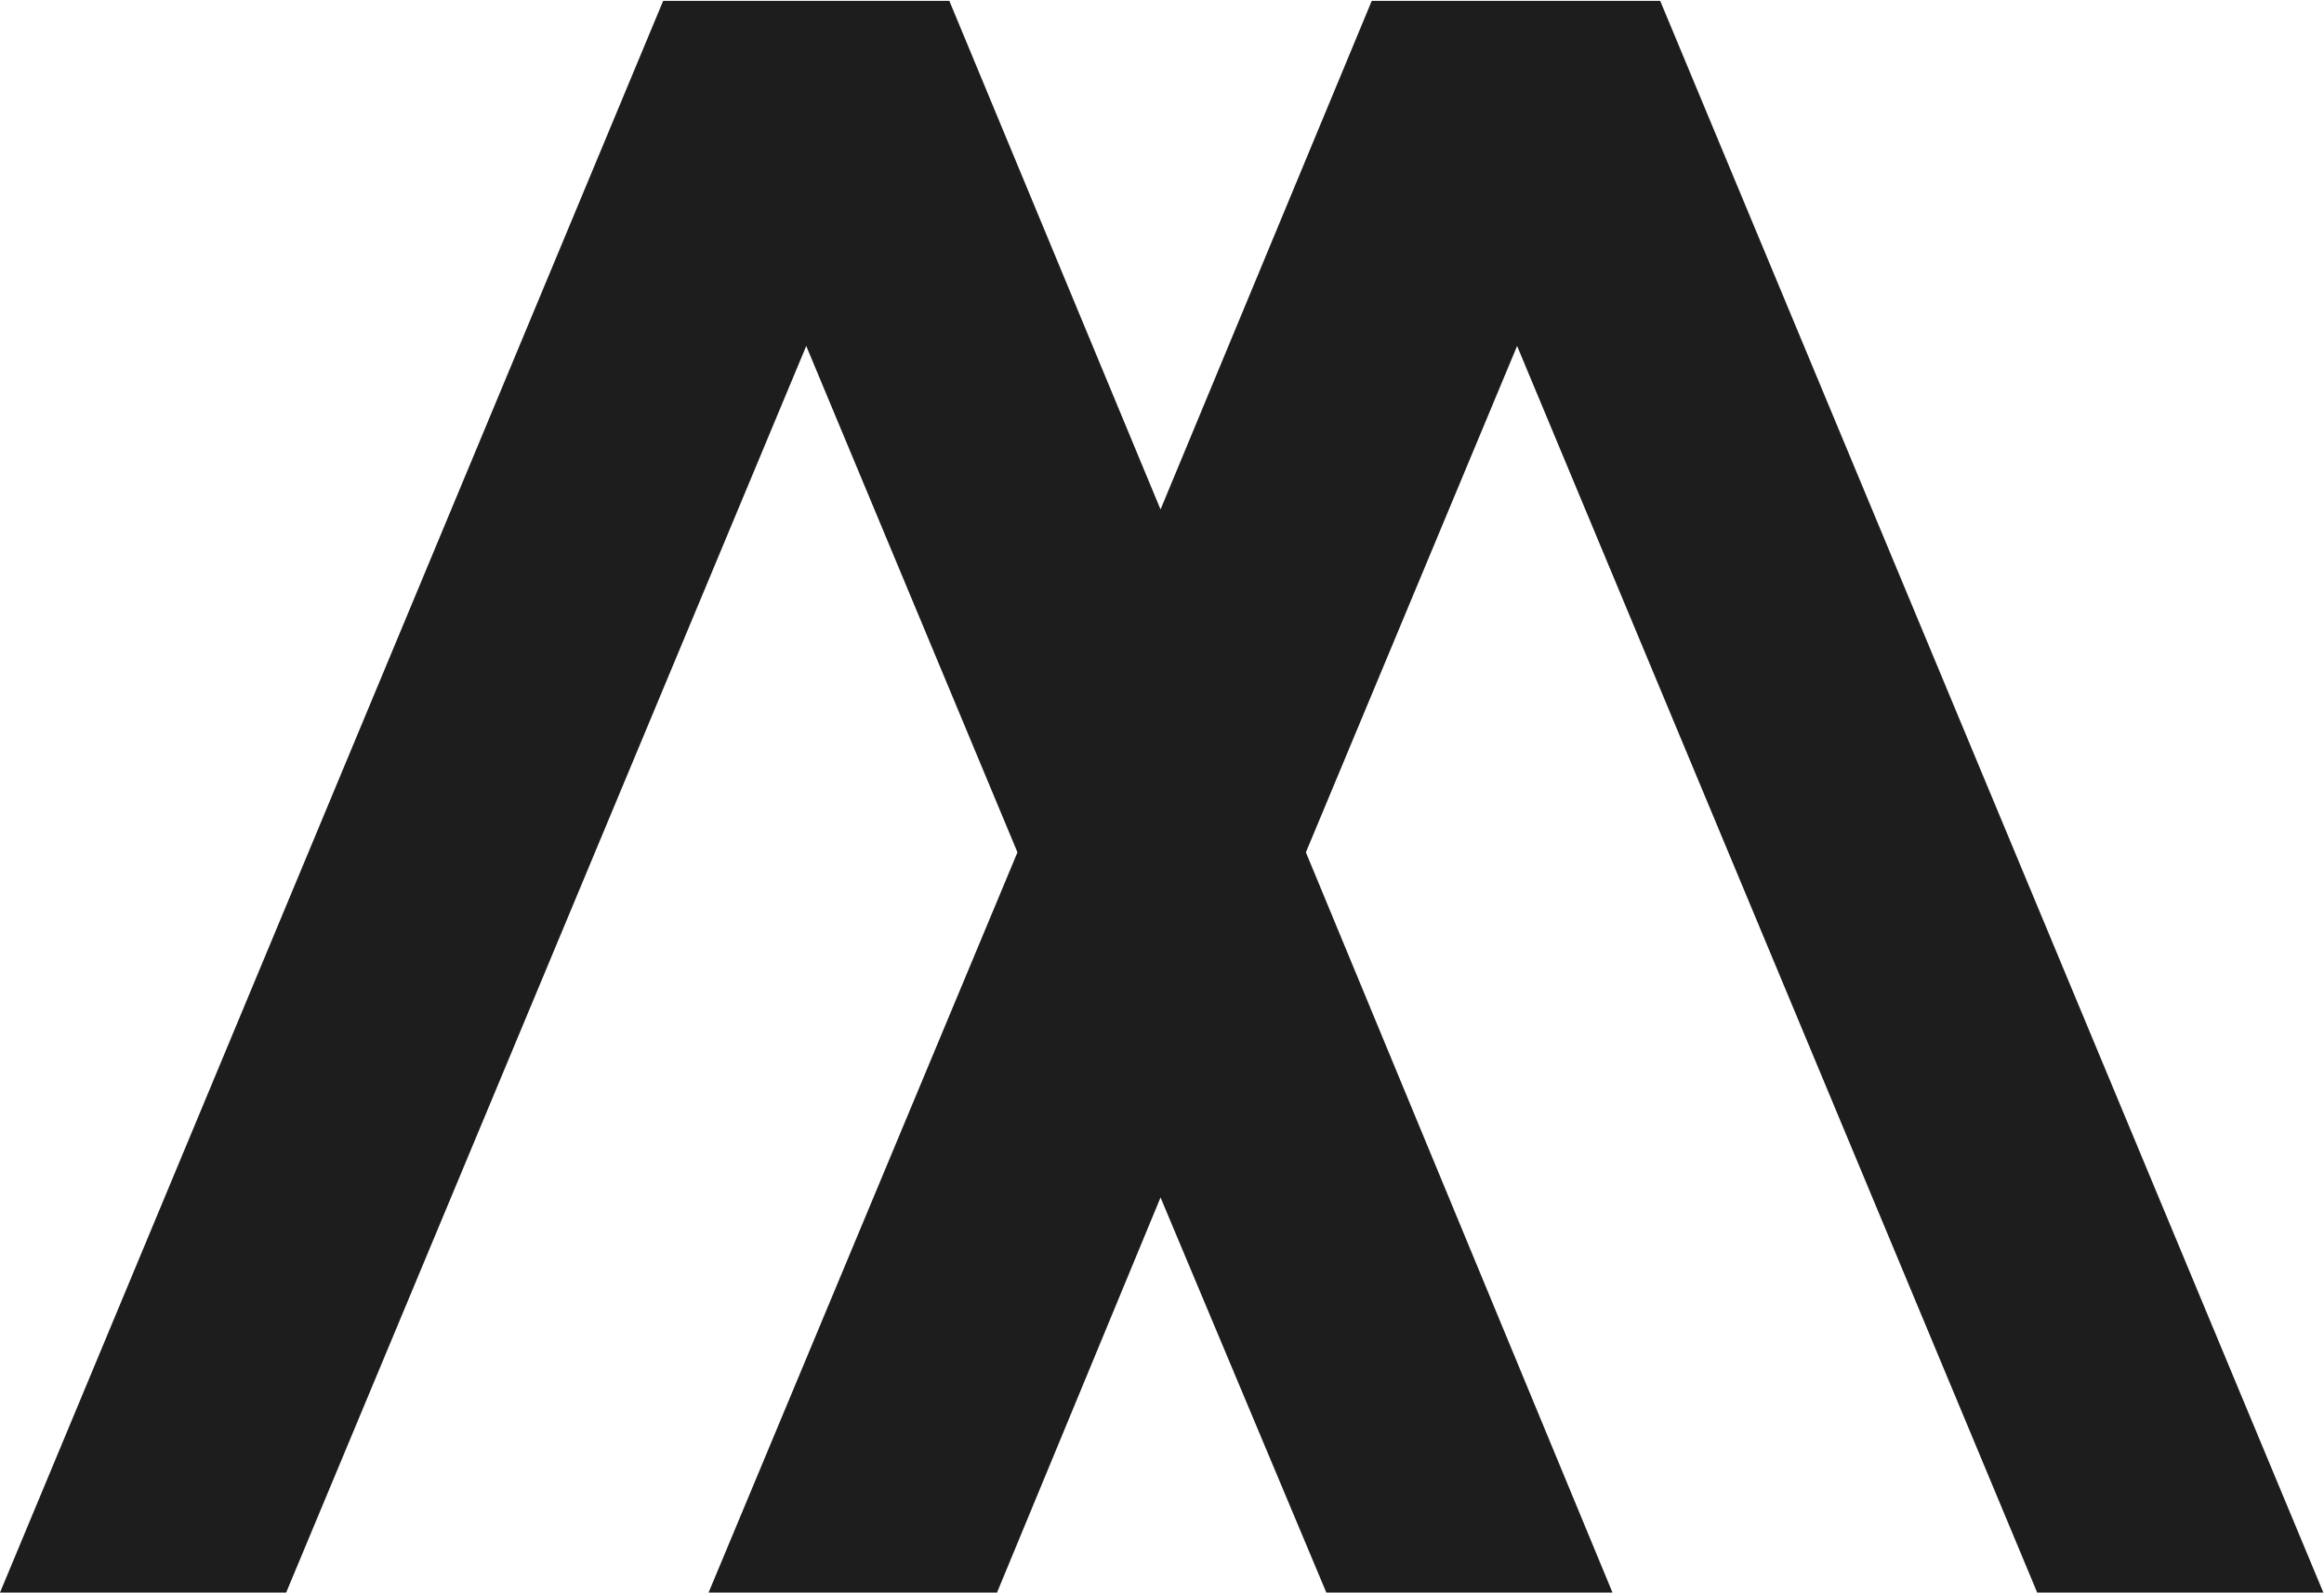
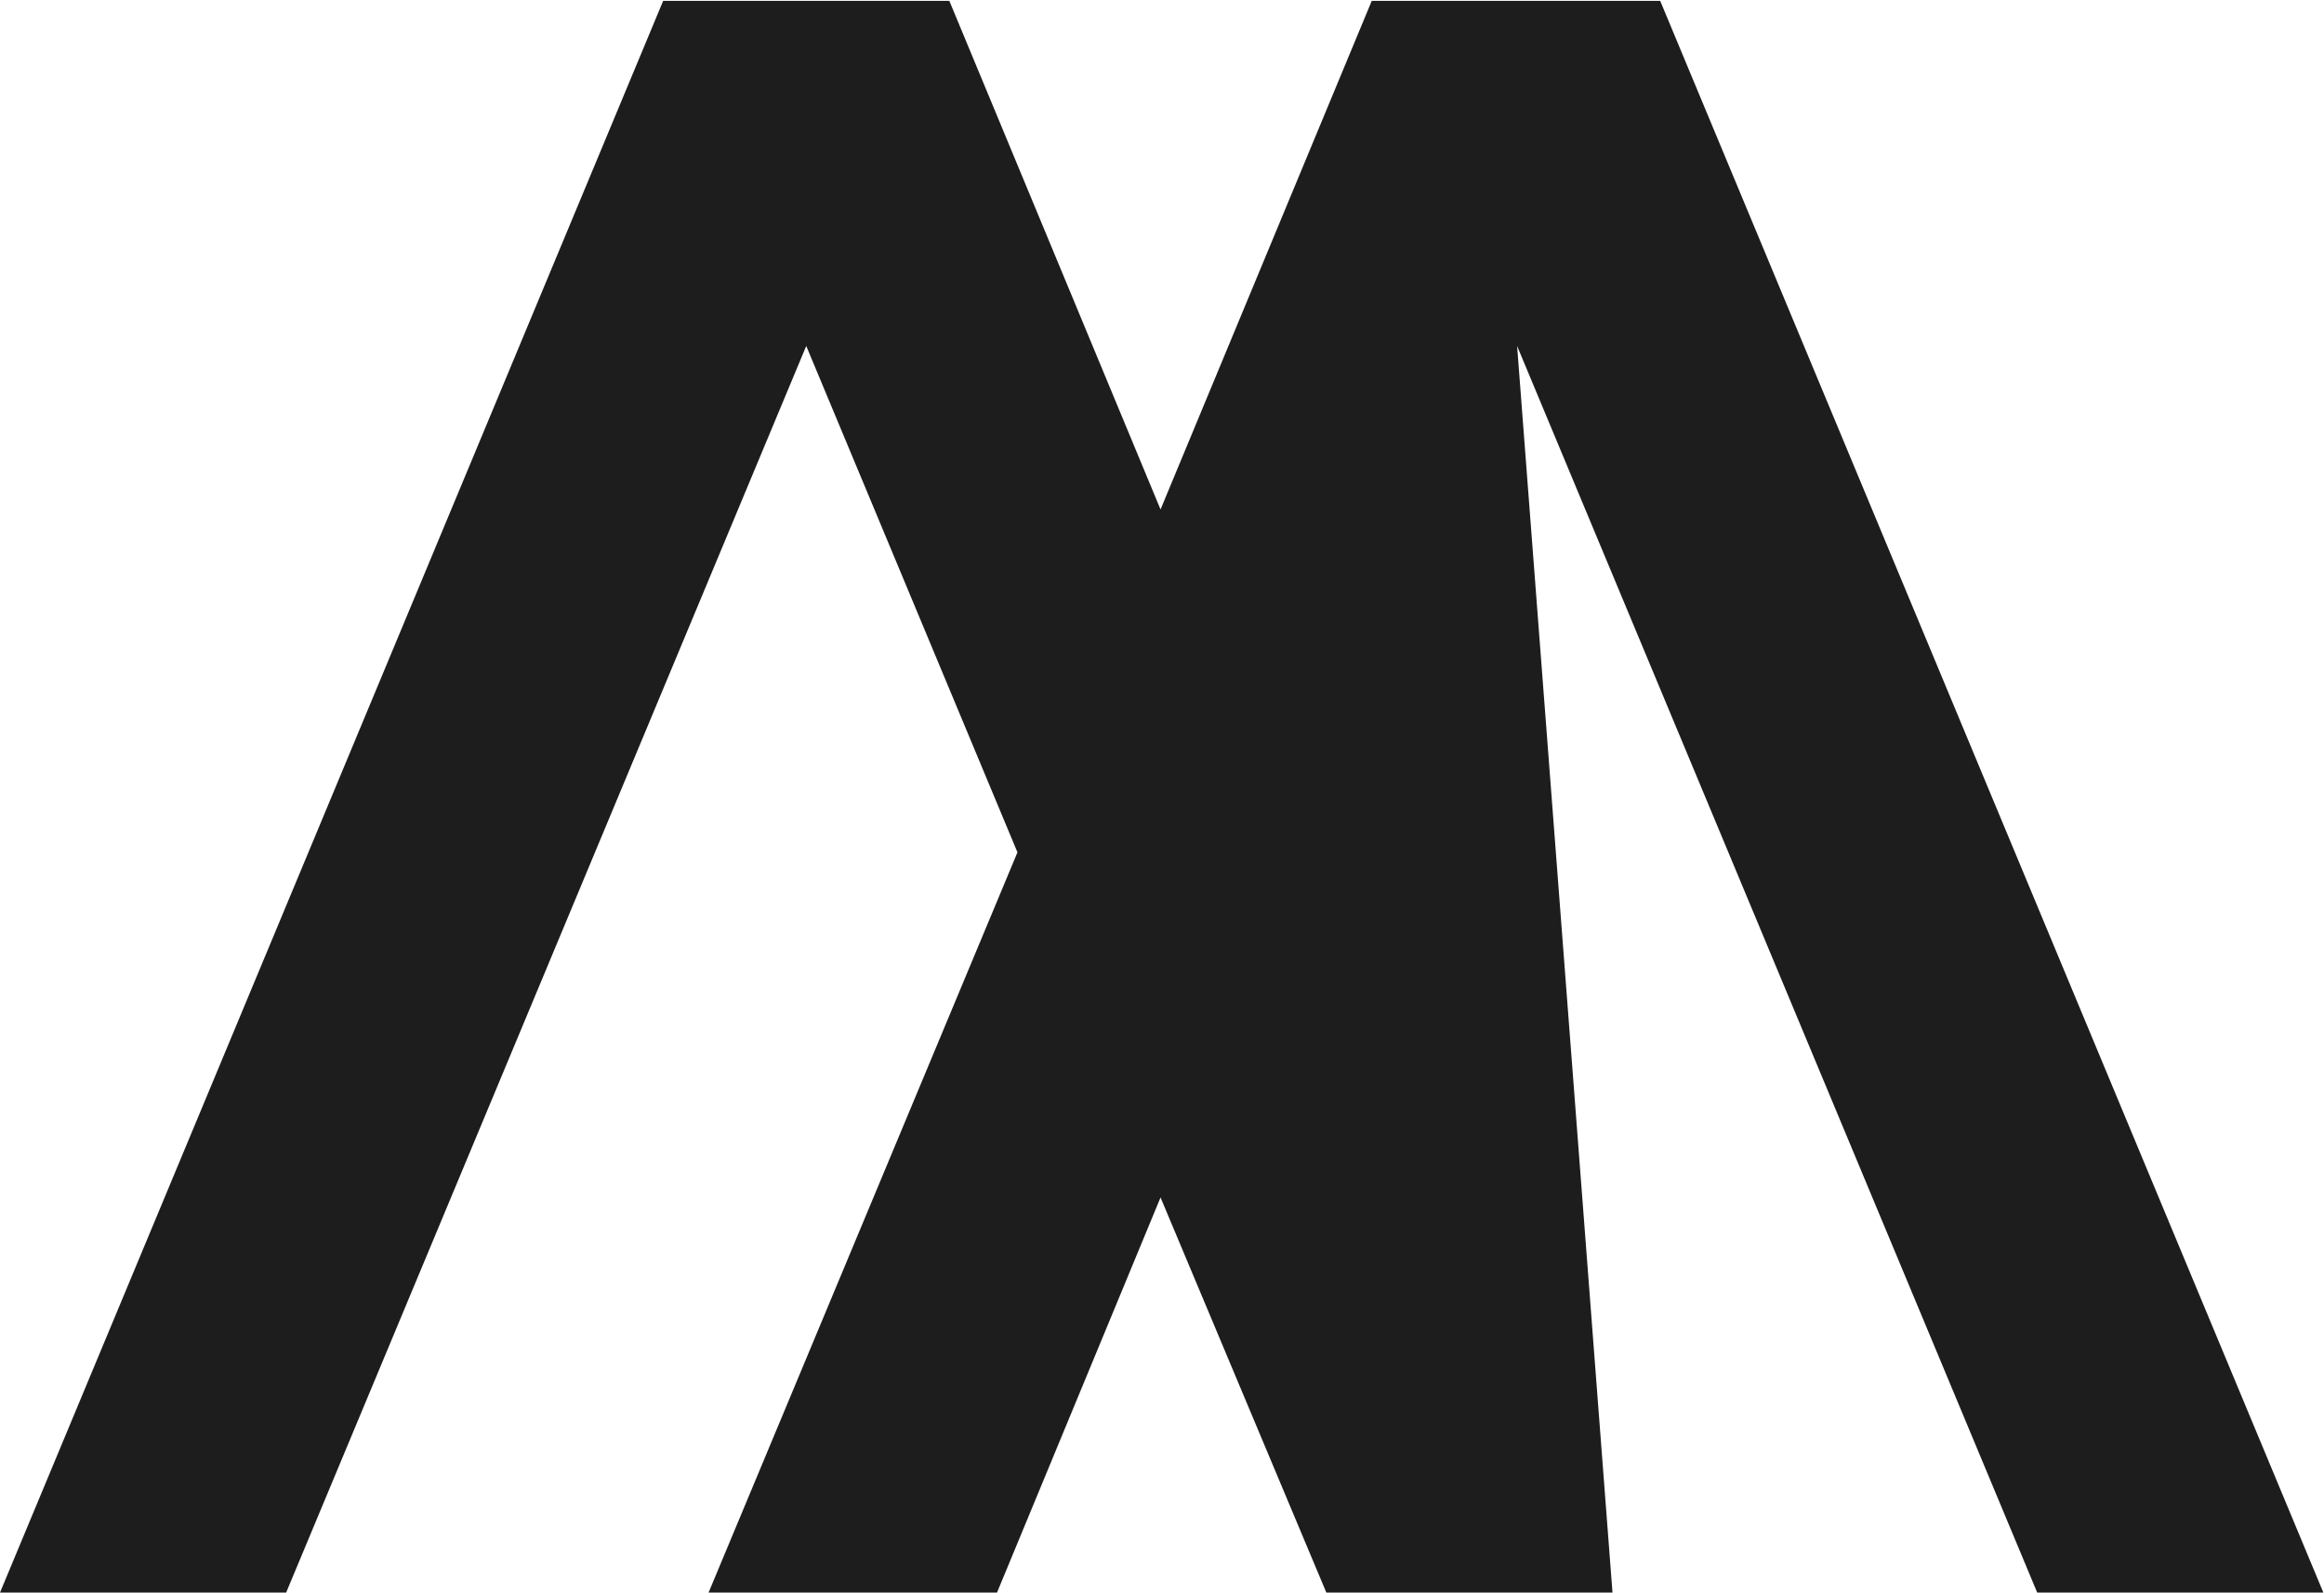
<svg xmlns="http://www.w3.org/2000/svg" width="747" height="512" viewBox="0 0 747 512" fill="none">
-   <path d="M440.92 0.27H533.63L746.79 512H654.81L487.64 111.23L419.75 274.02L518.3 512H426.32L373.03 384.98L320.47 512H227.76L327.04 274.02L259.15 111.23L91.98 512H0L213.16 0.27H305.14L373.03 163.79L440.92 0.27Z" fill="#1D1D1D" />
+   <path d="M440.92 0.27H533.63L746.79 512H654.81L487.64 111.23L518.3 512H426.32L373.03 384.98L320.47 512H227.76L327.04 274.02L259.15 111.23L91.98 512H0L213.16 0.27H305.14L373.03 163.79L440.92 0.27Z" fill="#1D1D1D" />
</svg>